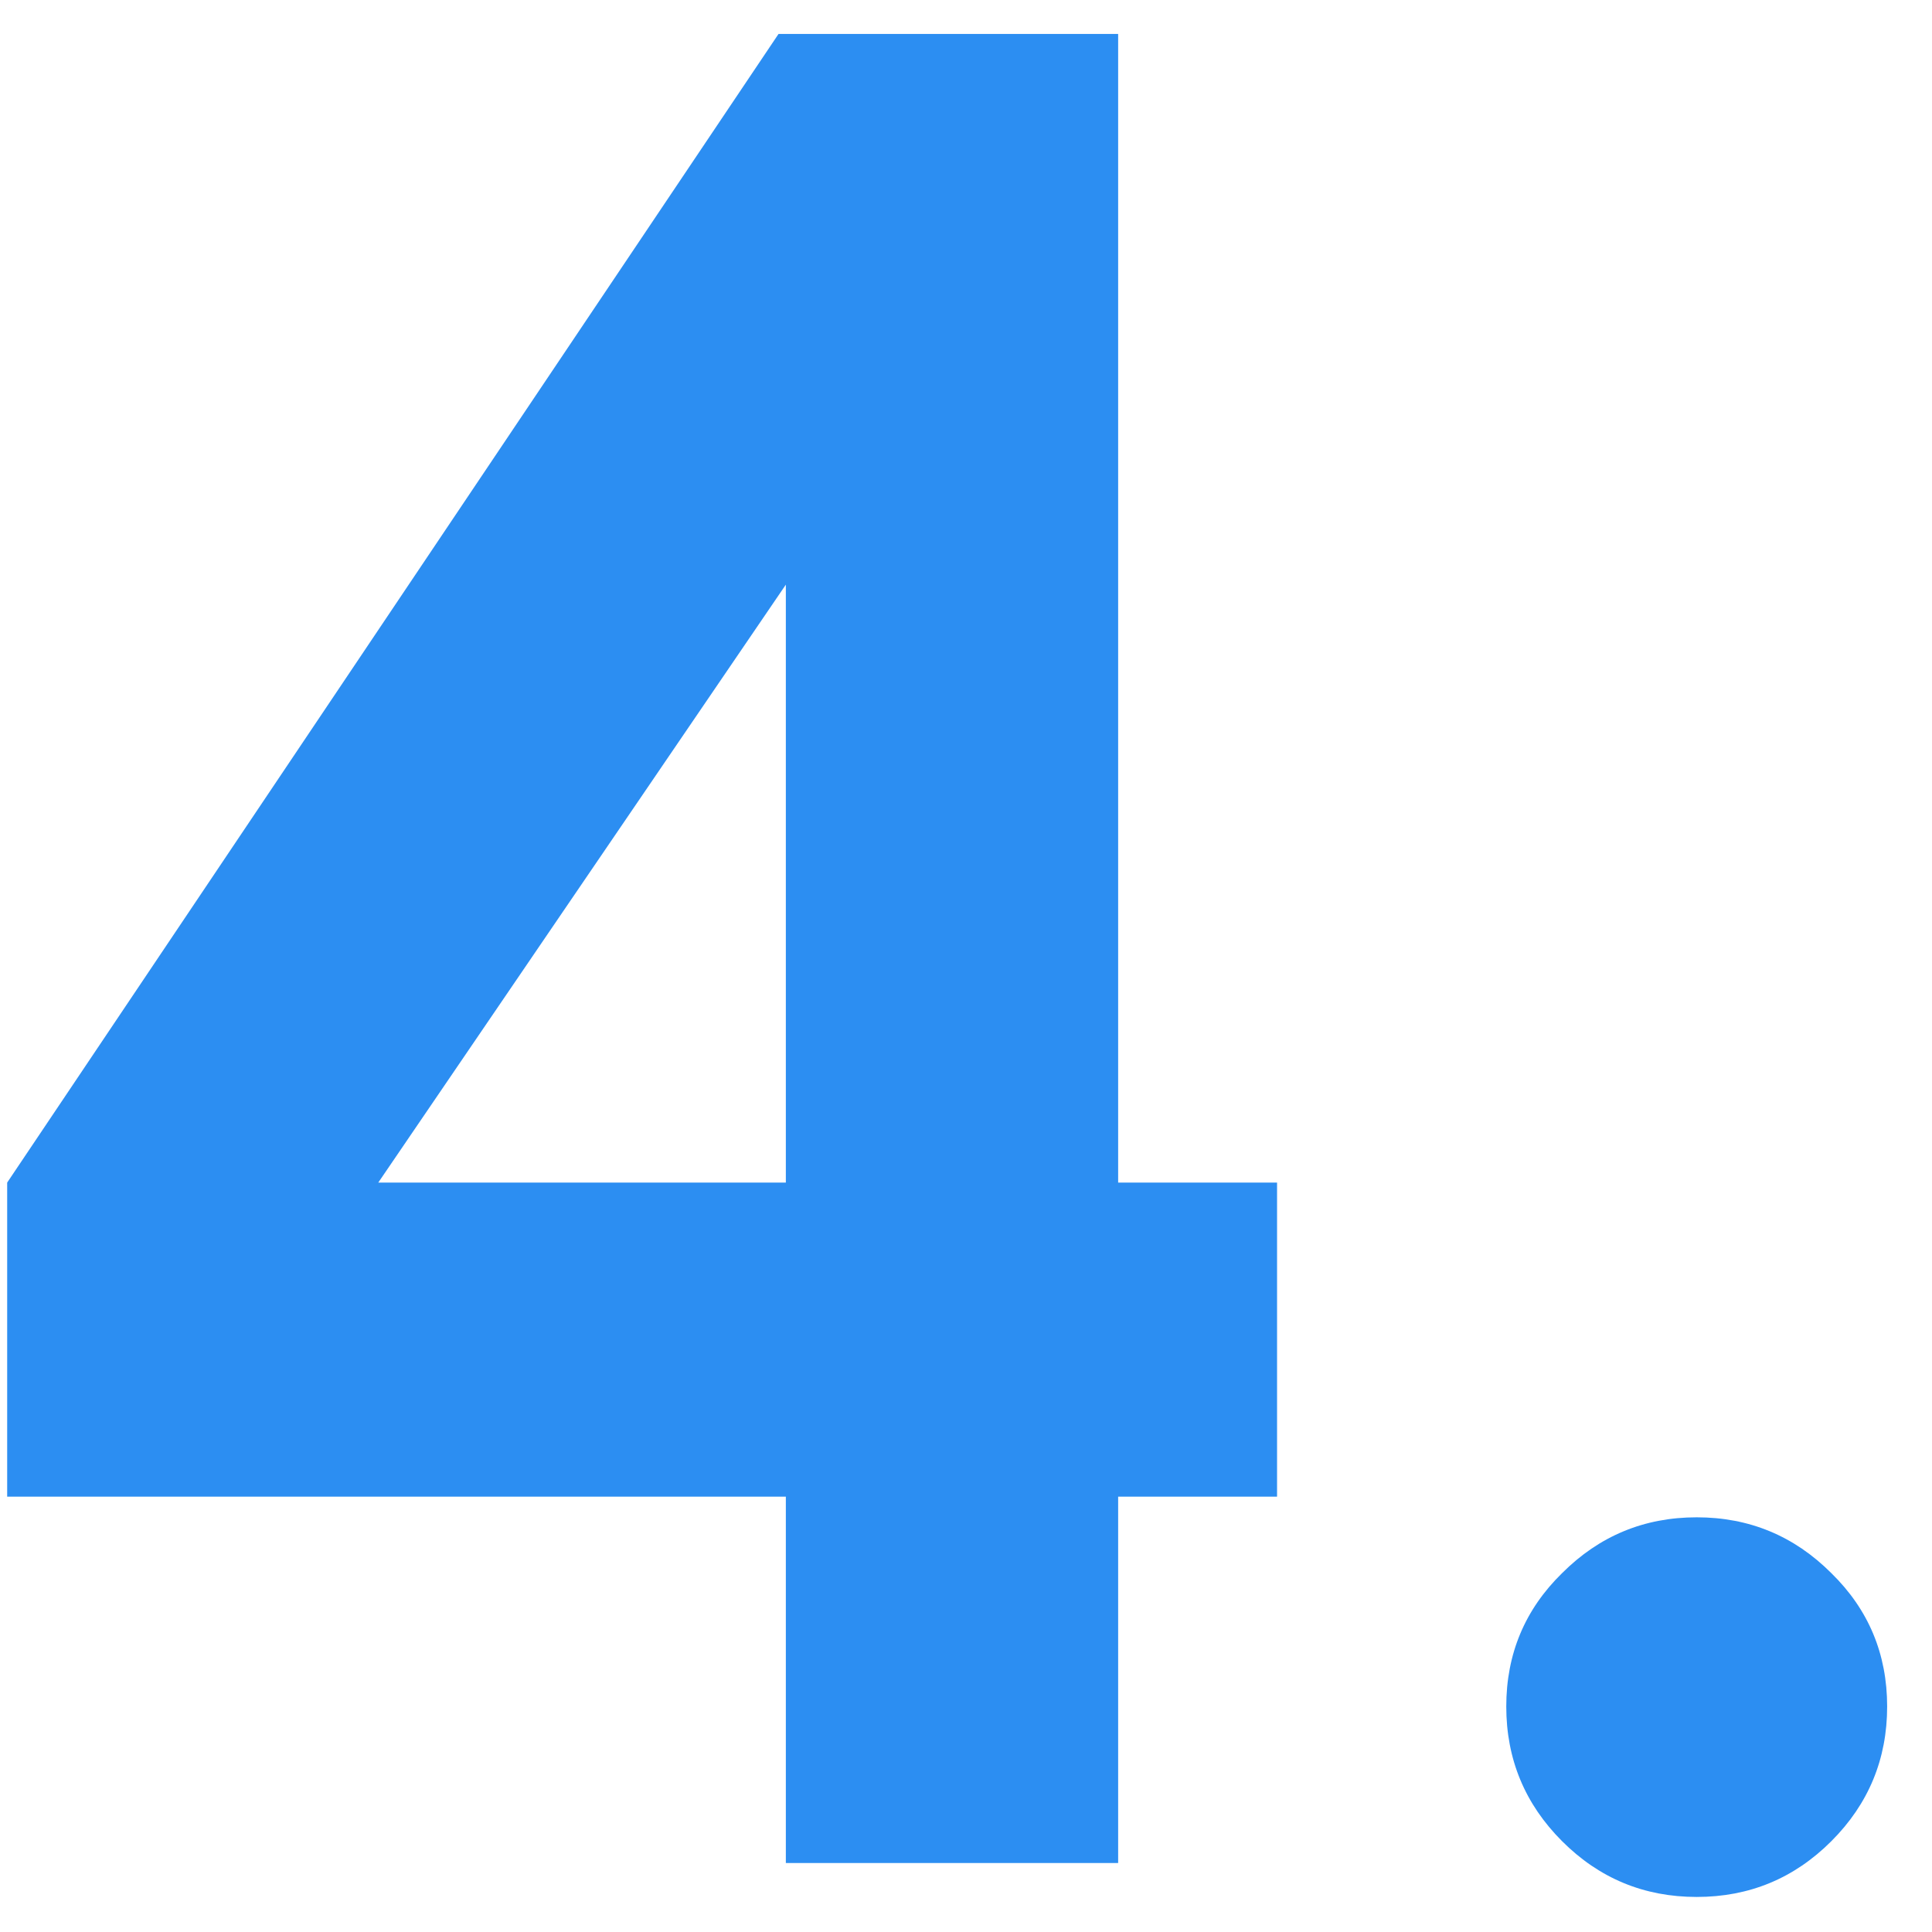
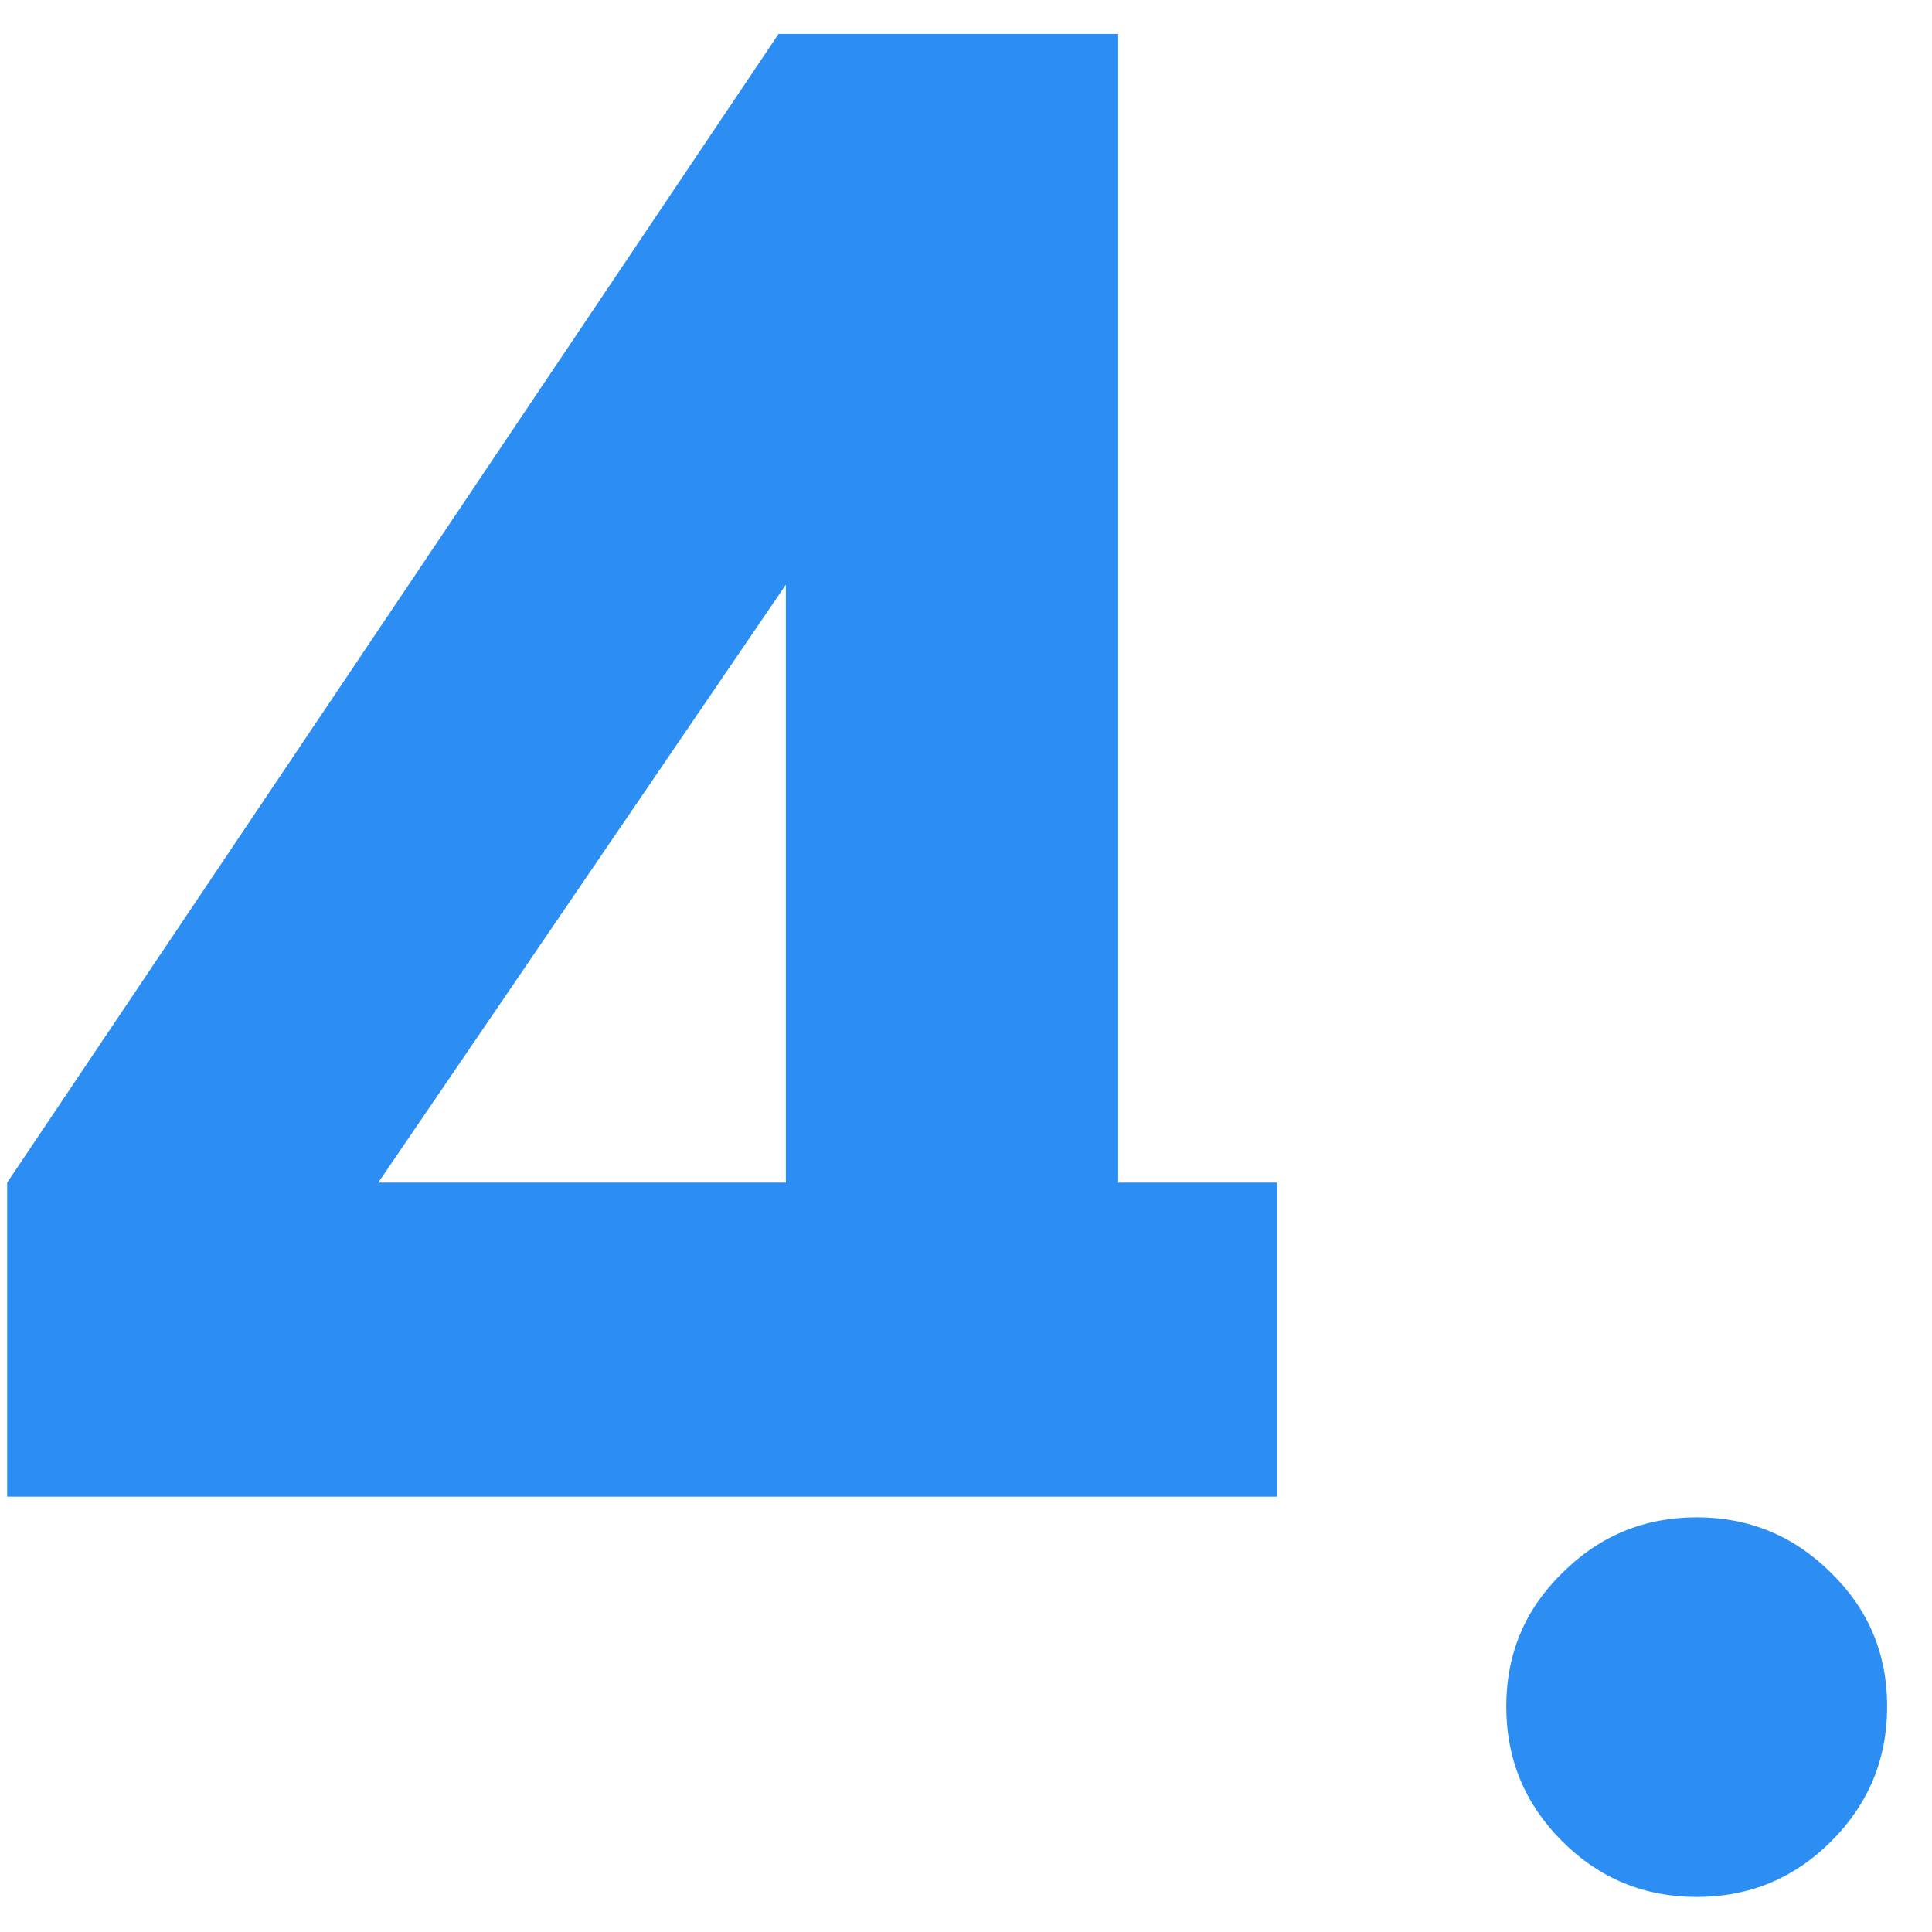
<svg xmlns="http://www.w3.org/2000/svg" width="28" height="28" viewBox="0 0 28 28" fill="none">
-   <path d="M11.283 0.492H16.205V17.139H18.508V21.691H16.205V27H11.389V21.691H0.104V17.139L11.283 0.492ZM11.389 17.139V8.473L5.482 17.139H11.389ZM24.59 21.99C25.352 21.99 26.002 22.26 26.541 22.799C27.08 23.326 27.35 23.971 27.35 24.732C27.35 25.494 27.08 26.145 26.541 26.684C26.002 27.223 25.352 27.492 24.59 27.492C23.828 27.492 23.178 27.223 22.639 26.684C22.1 26.145 21.83 25.494 21.83 24.732C21.83 23.971 22.1 23.326 22.639 22.799C23.178 22.26 23.828 21.99 24.59 21.99Z" fill="#2C8EF2" />
+   <path d="M11.283 0.492H16.205V17.139H18.508V21.691H16.205H11.389V21.691H0.104V17.139L11.283 0.492ZM11.389 17.139V8.473L5.482 17.139H11.389ZM24.59 21.99C25.352 21.99 26.002 22.26 26.541 22.799C27.08 23.326 27.35 23.971 27.35 24.732C27.35 25.494 27.08 26.145 26.541 26.684C26.002 27.223 25.352 27.492 24.59 27.492C23.828 27.492 23.178 27.223 22.639 26.684C22.1 26.145 21.83 25.494 21.83 24.732C21.83 23.971 22.1 23.326 22.639 22.799C23.178 22.26 23.828 21.99 24.59 21.99Z" fill="#2C8EF2" />
</svg>